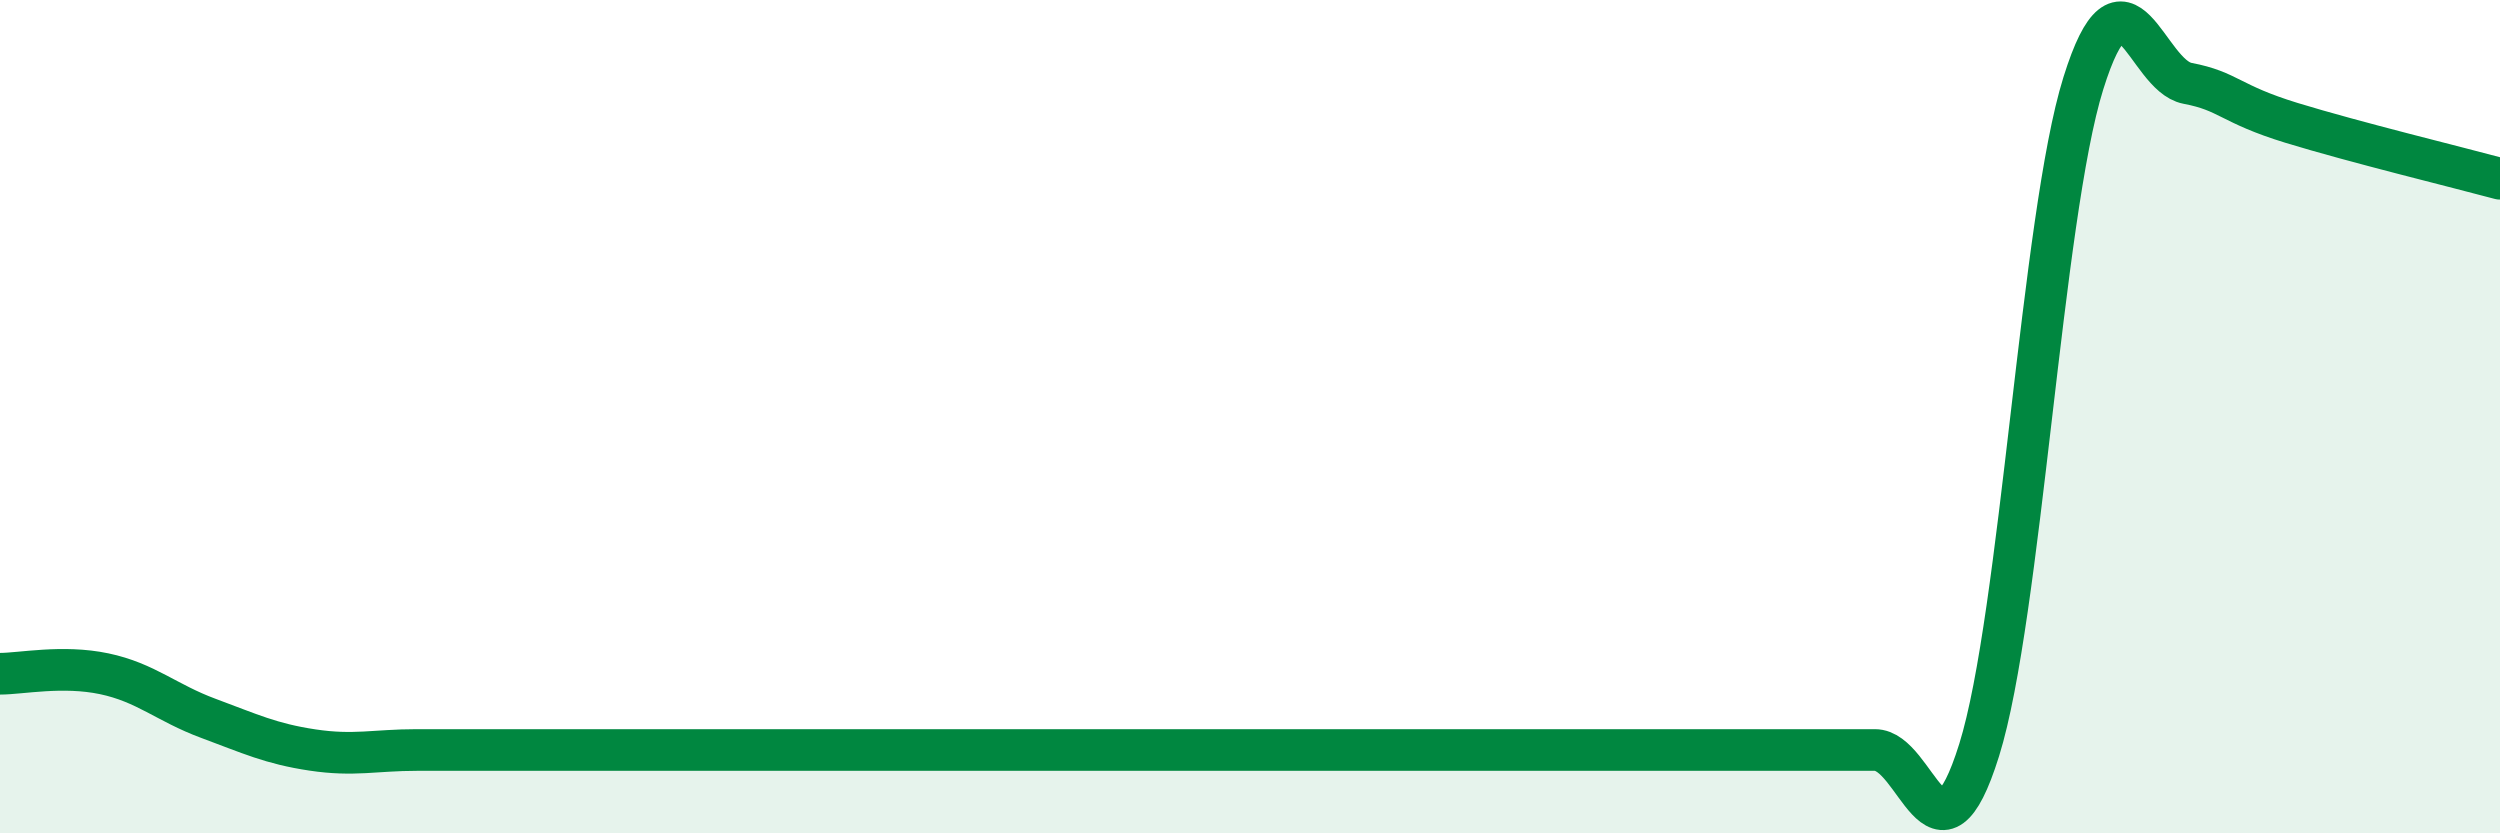
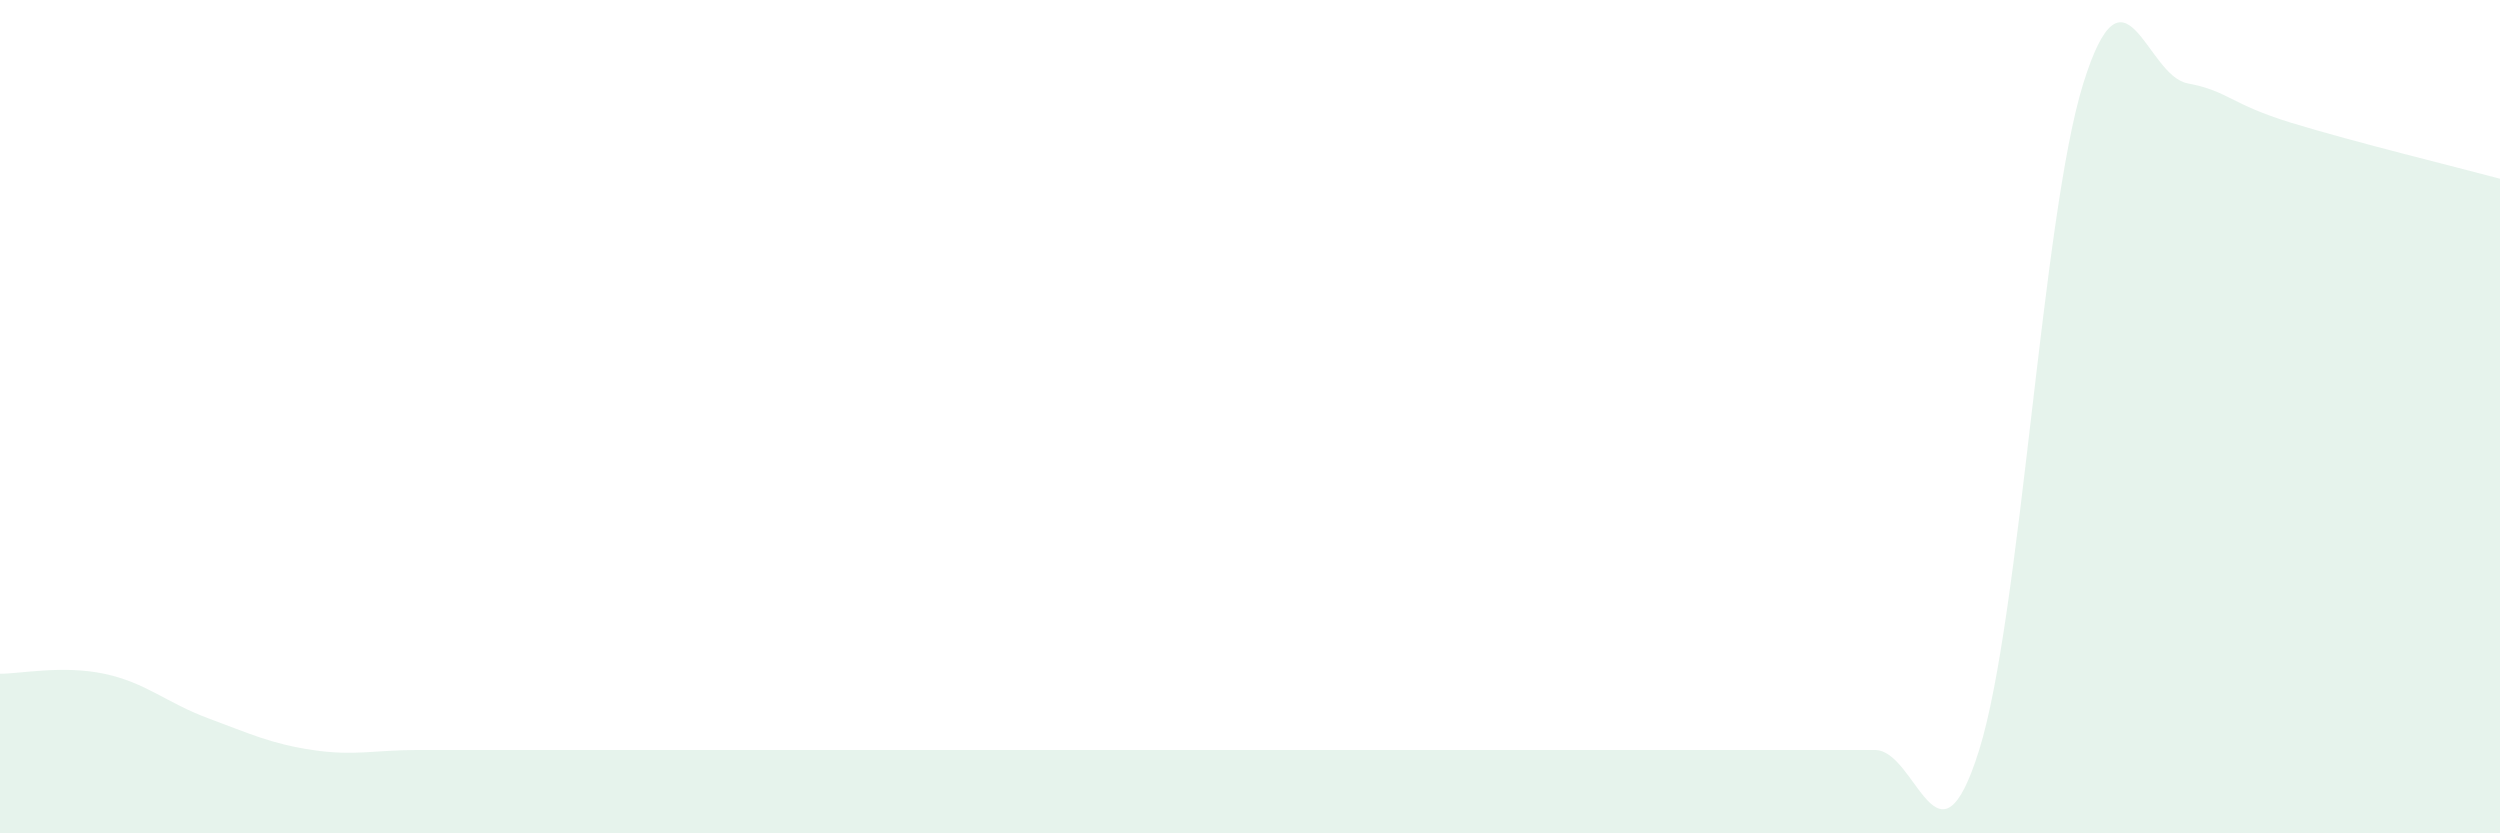
<svg xmlns="http://www.w3.org/2000/svg" width="60" height="20" viewBox="0 0 60 20">
  <path d="M 0,16.17 C 0.5,16.17 1.5,15.96 2.5,16.17 C 3.5,16.38 4,16.87 5,17.24 C 6,17.61 6.5,17.85 7.5,18 C 8.5,18.15 9,18 10,18 C 11,18 11.5,18 12.5,18 C 13.5,18 14,18 15,18 C 16,18 16.5,18 17.5,18 C 18.5,18 19,18 20,18 C 21,18 21.5,18 22.5,18 C 23.5,18 24,18 25,18 C 26,18 26.5,18 27.5,18 C 28.5,18 29,18 30,18 C 31,18 31.5,18 32.5,18 C 33.5,18 34,18 35,18 C 36,18 36.5,18 37.5,18 C 38.5,18 39,18 40,18 C 41,18 41.5,18 42.5,18 C 43.5,18 44,18 45,18 C 46,18 46.5,21.2 47.5,18 C 48.5,14.8 49,5.2 50,2 C 51,-1.2 51.5,1.81 52.5,2 C 53.5,2.19 53.5,2.49 55,2.95 C 56.5,3.41 59,4.02 60,4.29L60 20L0 20Z" fill="#008740" opacity="0.1" stroke-linecap="round" stroke-linejoin="round" />
-   <path d="M 0,16.17 C 0.5,16.17 1.5,15.96 2.5,16.17 C 3.5,16.38 4,16.87 5,17.24 C 6,17.61 6.5,17.85 7.5,18 C 8.5,18.15 9,18 10,18 C 11,18 11.5,18 12.5,18 C 13.5,18 14,18 15,18 C 16,18 16.5,18 17.5,18 C 18.5,18 19,18 20,18 C 21,18 21.5,18 22.5,18 C 23.5,18 24,18 25,18 C 26,18 26.5,18 27.5,18 C 28.5,18 29,18 30,18 C 31,18 31.5,18 32.5,18 C 33.5,18 34,18 35,18 C 36,18 36.5,18 37.5,18 C 38.5,18 39,18 40,18 C 41,18 41.5,18 42.5,18 C 43.5,18 44,18 45,18 C 46,18 46.5,21.2 47.5,18 C 48.5,14.8 49,5.2 50,2 C 51,-1.2 51.5,1.81 52.5,2 C 53.5,2.19 53.5,2.49 55,2.95 C 56.5,3.41 59,4.02 60,4.29" stroke="#008740" stroke-width="1" fill="none" stroke-linecap="round" stroke-linejoin="round" />
</svg>